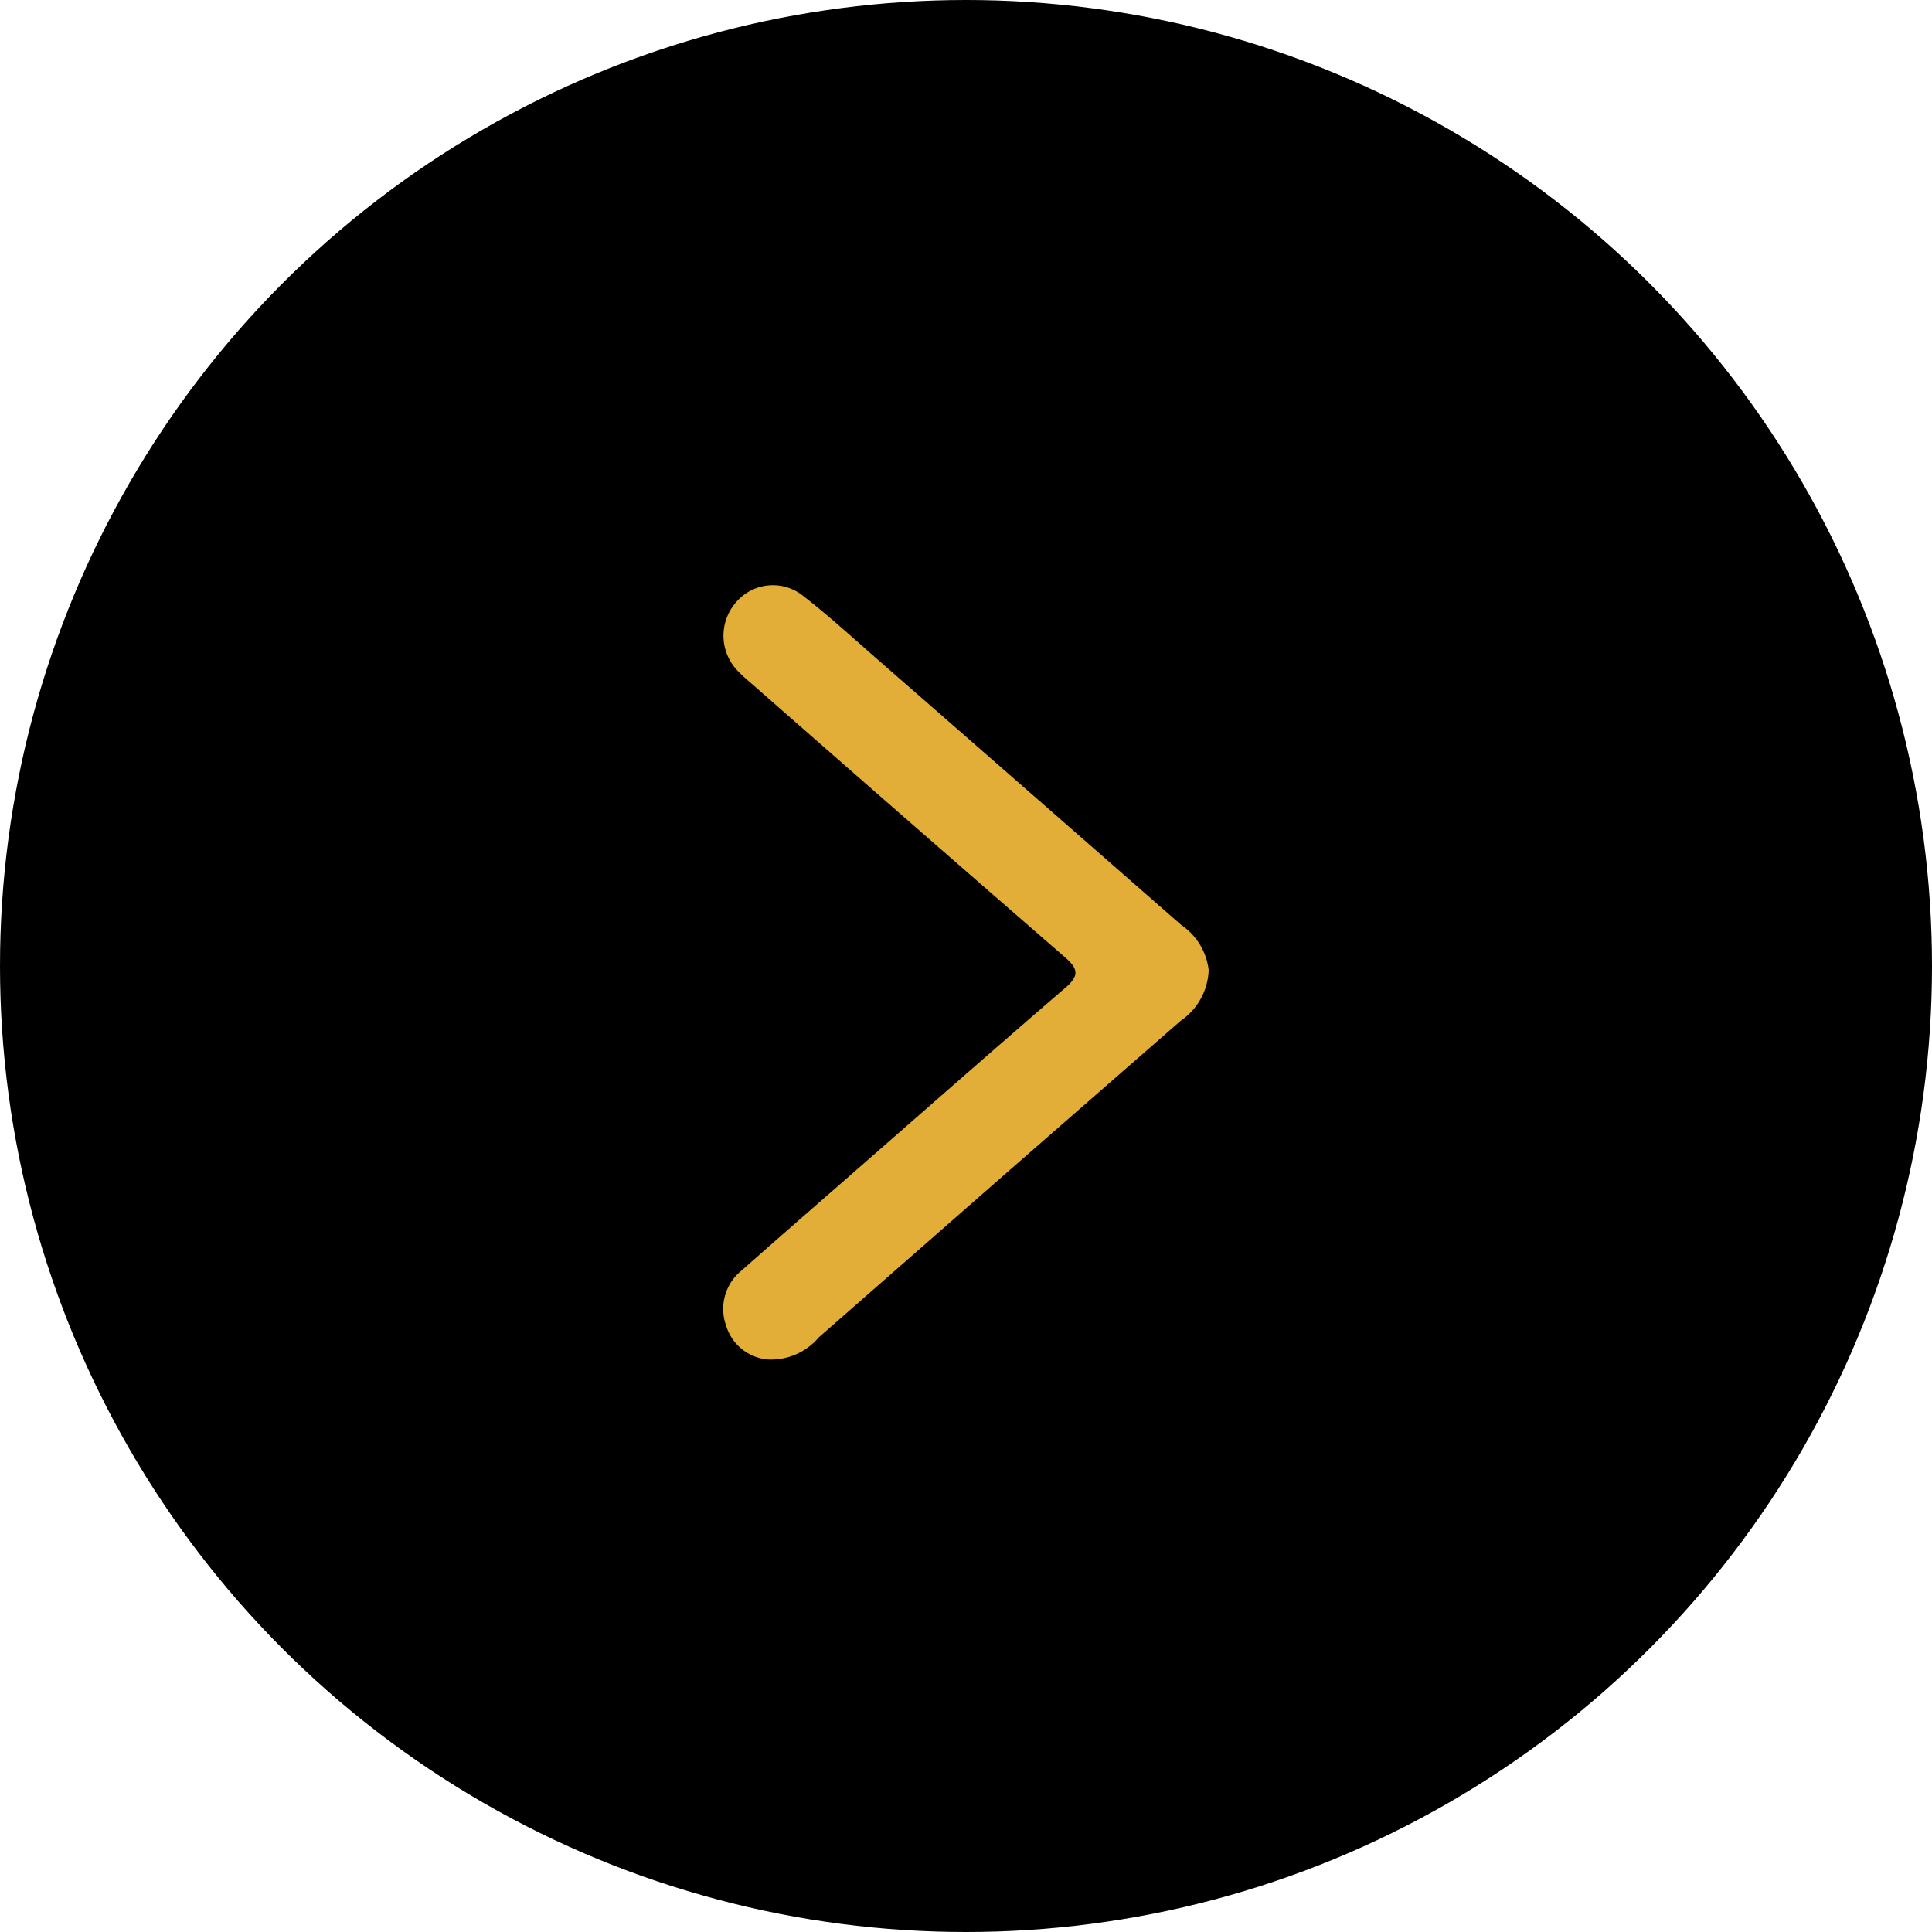
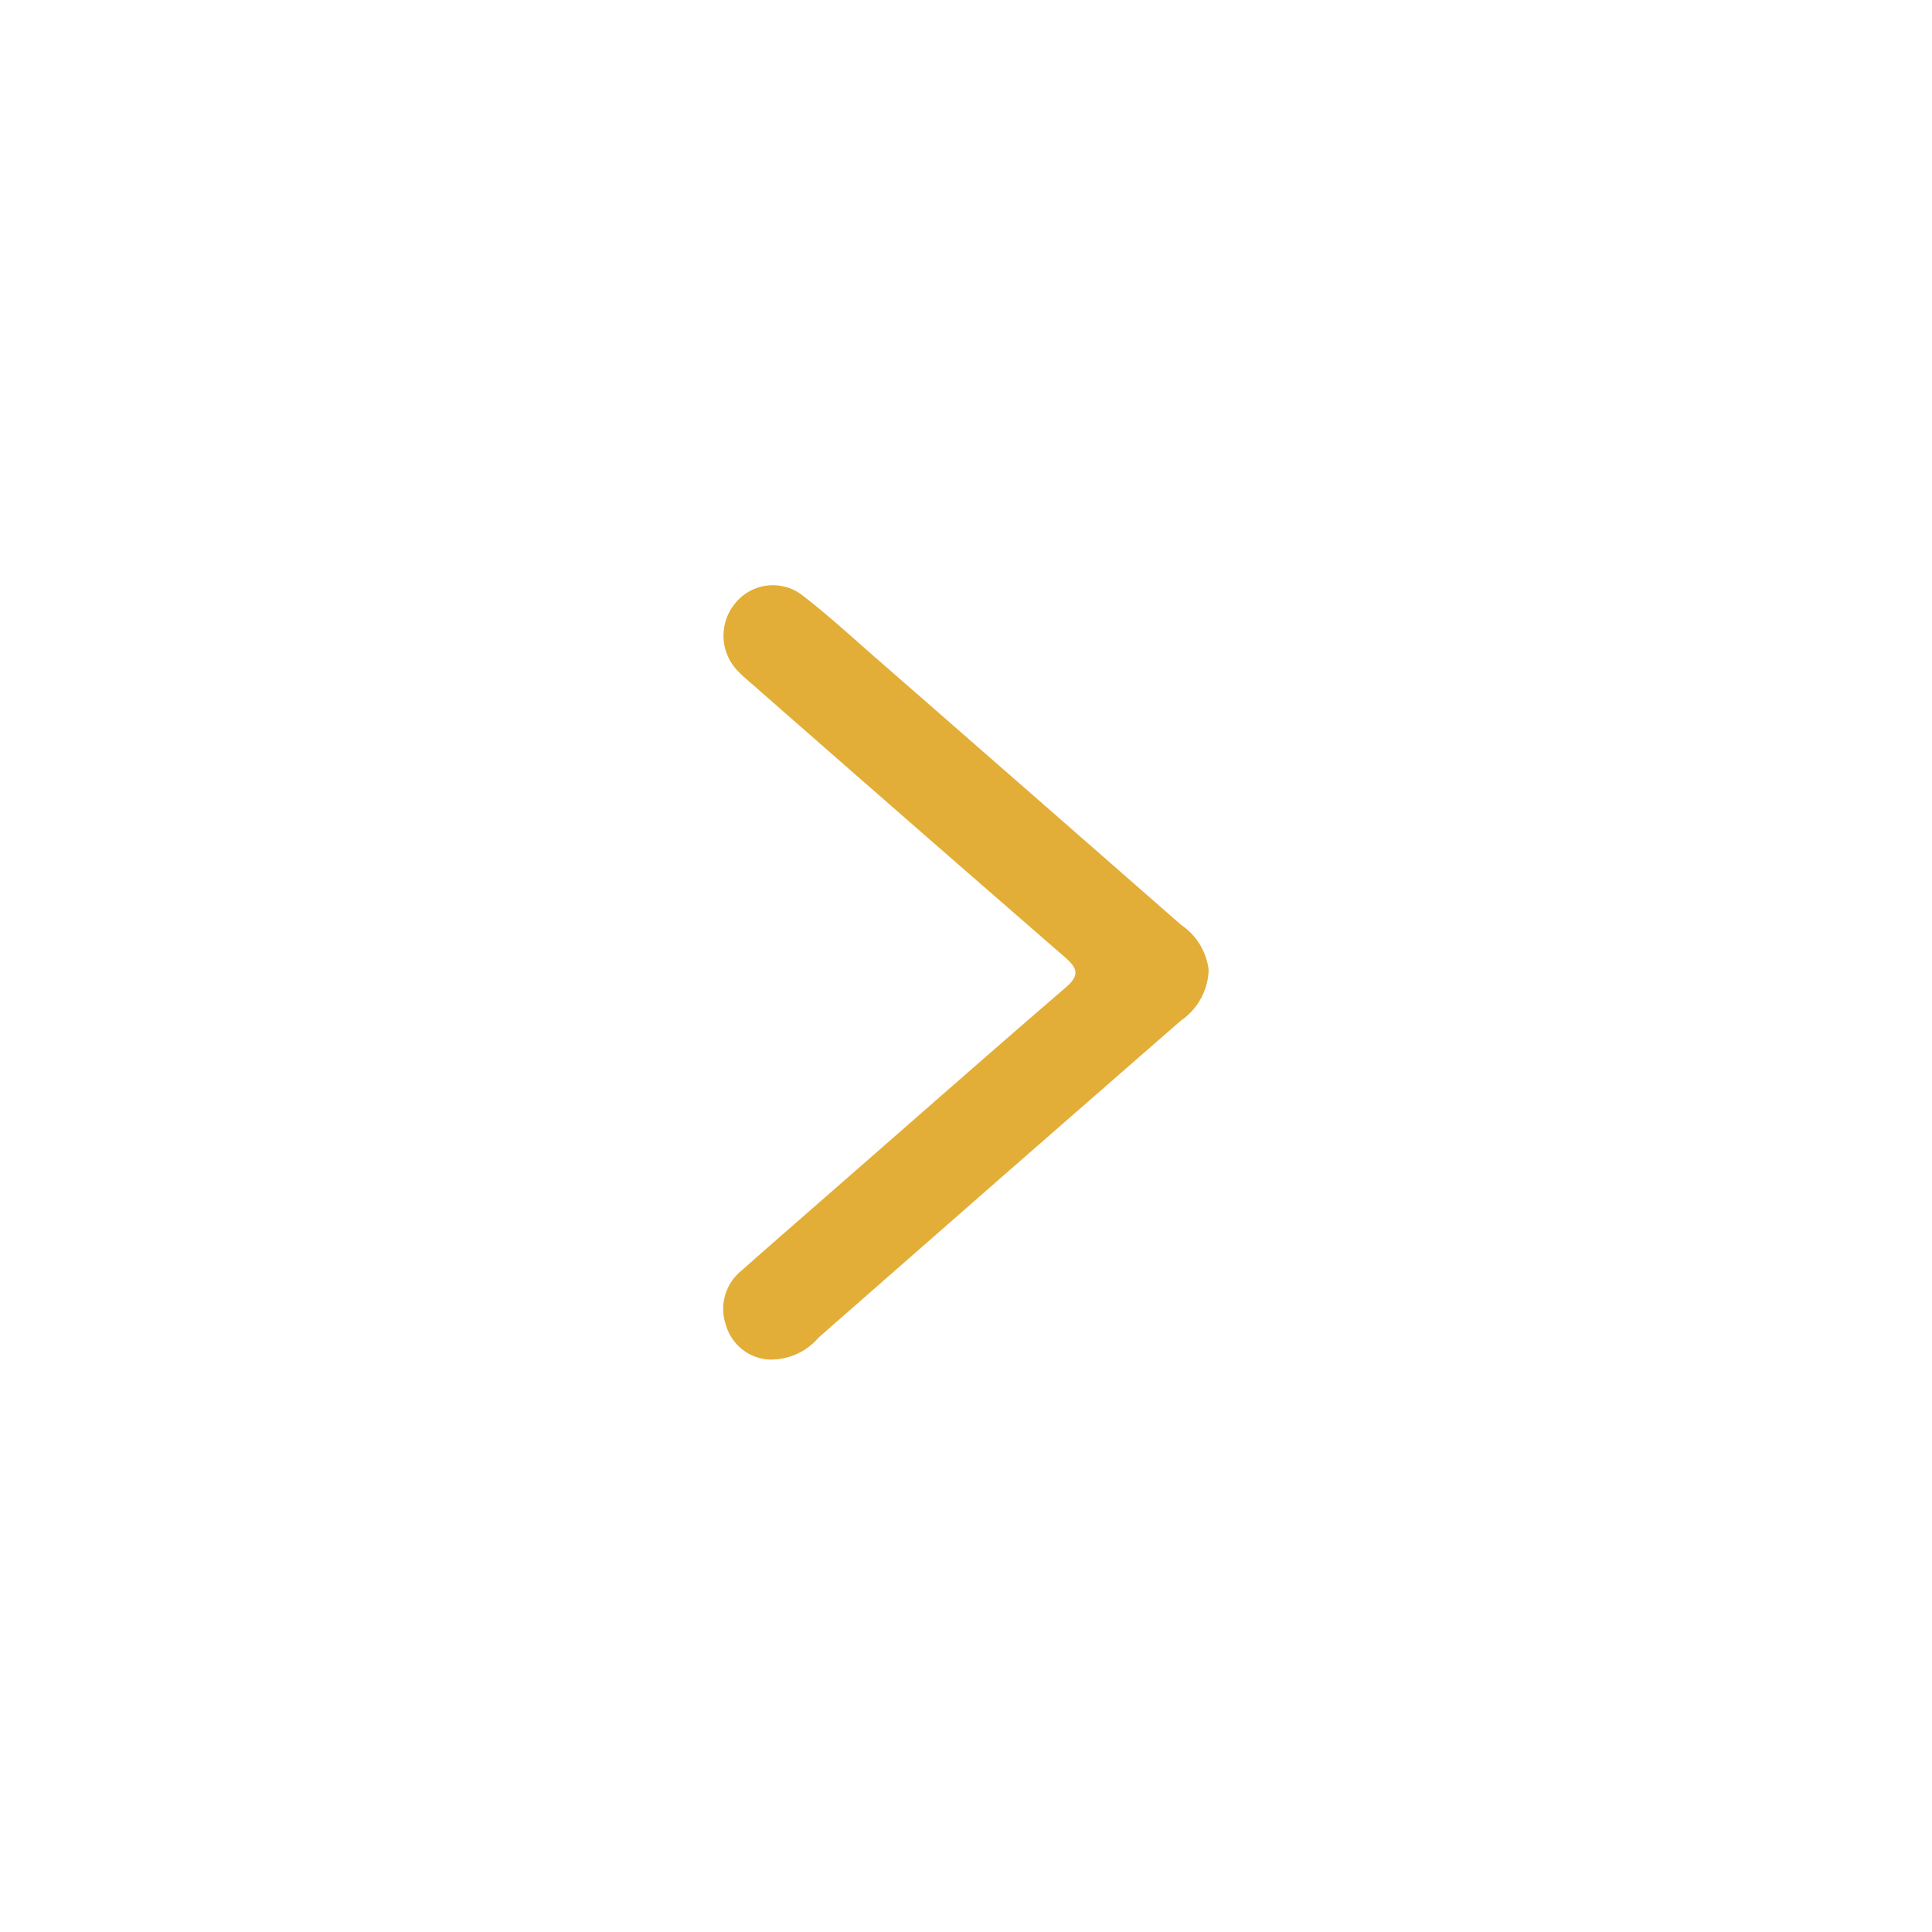
<svg xmlns="http://www.w3.org/2000/svg" width="33" height="33" viewBox="0 0 33 33">
  <g id="right_arrow" transform="translate(0.258 0.105)">
-     <circle id="Ellipse_41" data-name="Ellipse 41" cx="16.5" cy="16.5" r="16.5" transform="translate(-0.258 -0.105)" />
    <path id="Path_108" data-name="Path 108" d="M8.29,6.575a1.093,1.093,0,0,1-.477.865q-1.548,1.351-3.092,2.7L1.628,12.851a1.067,1.067,0,0,1-.883.374.818.818,0,0,1-.7-.585.84.84,0,0,1,.264-.931c.577-.511,1.158-1.016,1.738-1.523C3.313,9.08,4.573,7.97,5.846,6.874c.241-.207.21-.327-.01-.518Q3.158,4.03.492,1.69C.412,1.62.329,1.552.256,1.474A.864.864,0,0,1,.205.307.825.825,0,0,1,1.358.179c.44.34.85.717,1.269,1.083q2.6,2.27,5.195,4.543a1.08,1.08,0,0,1,.468.77" transform="translate(12.097 9.89)" fill="#e3ae37" />
  </g>
</svg>